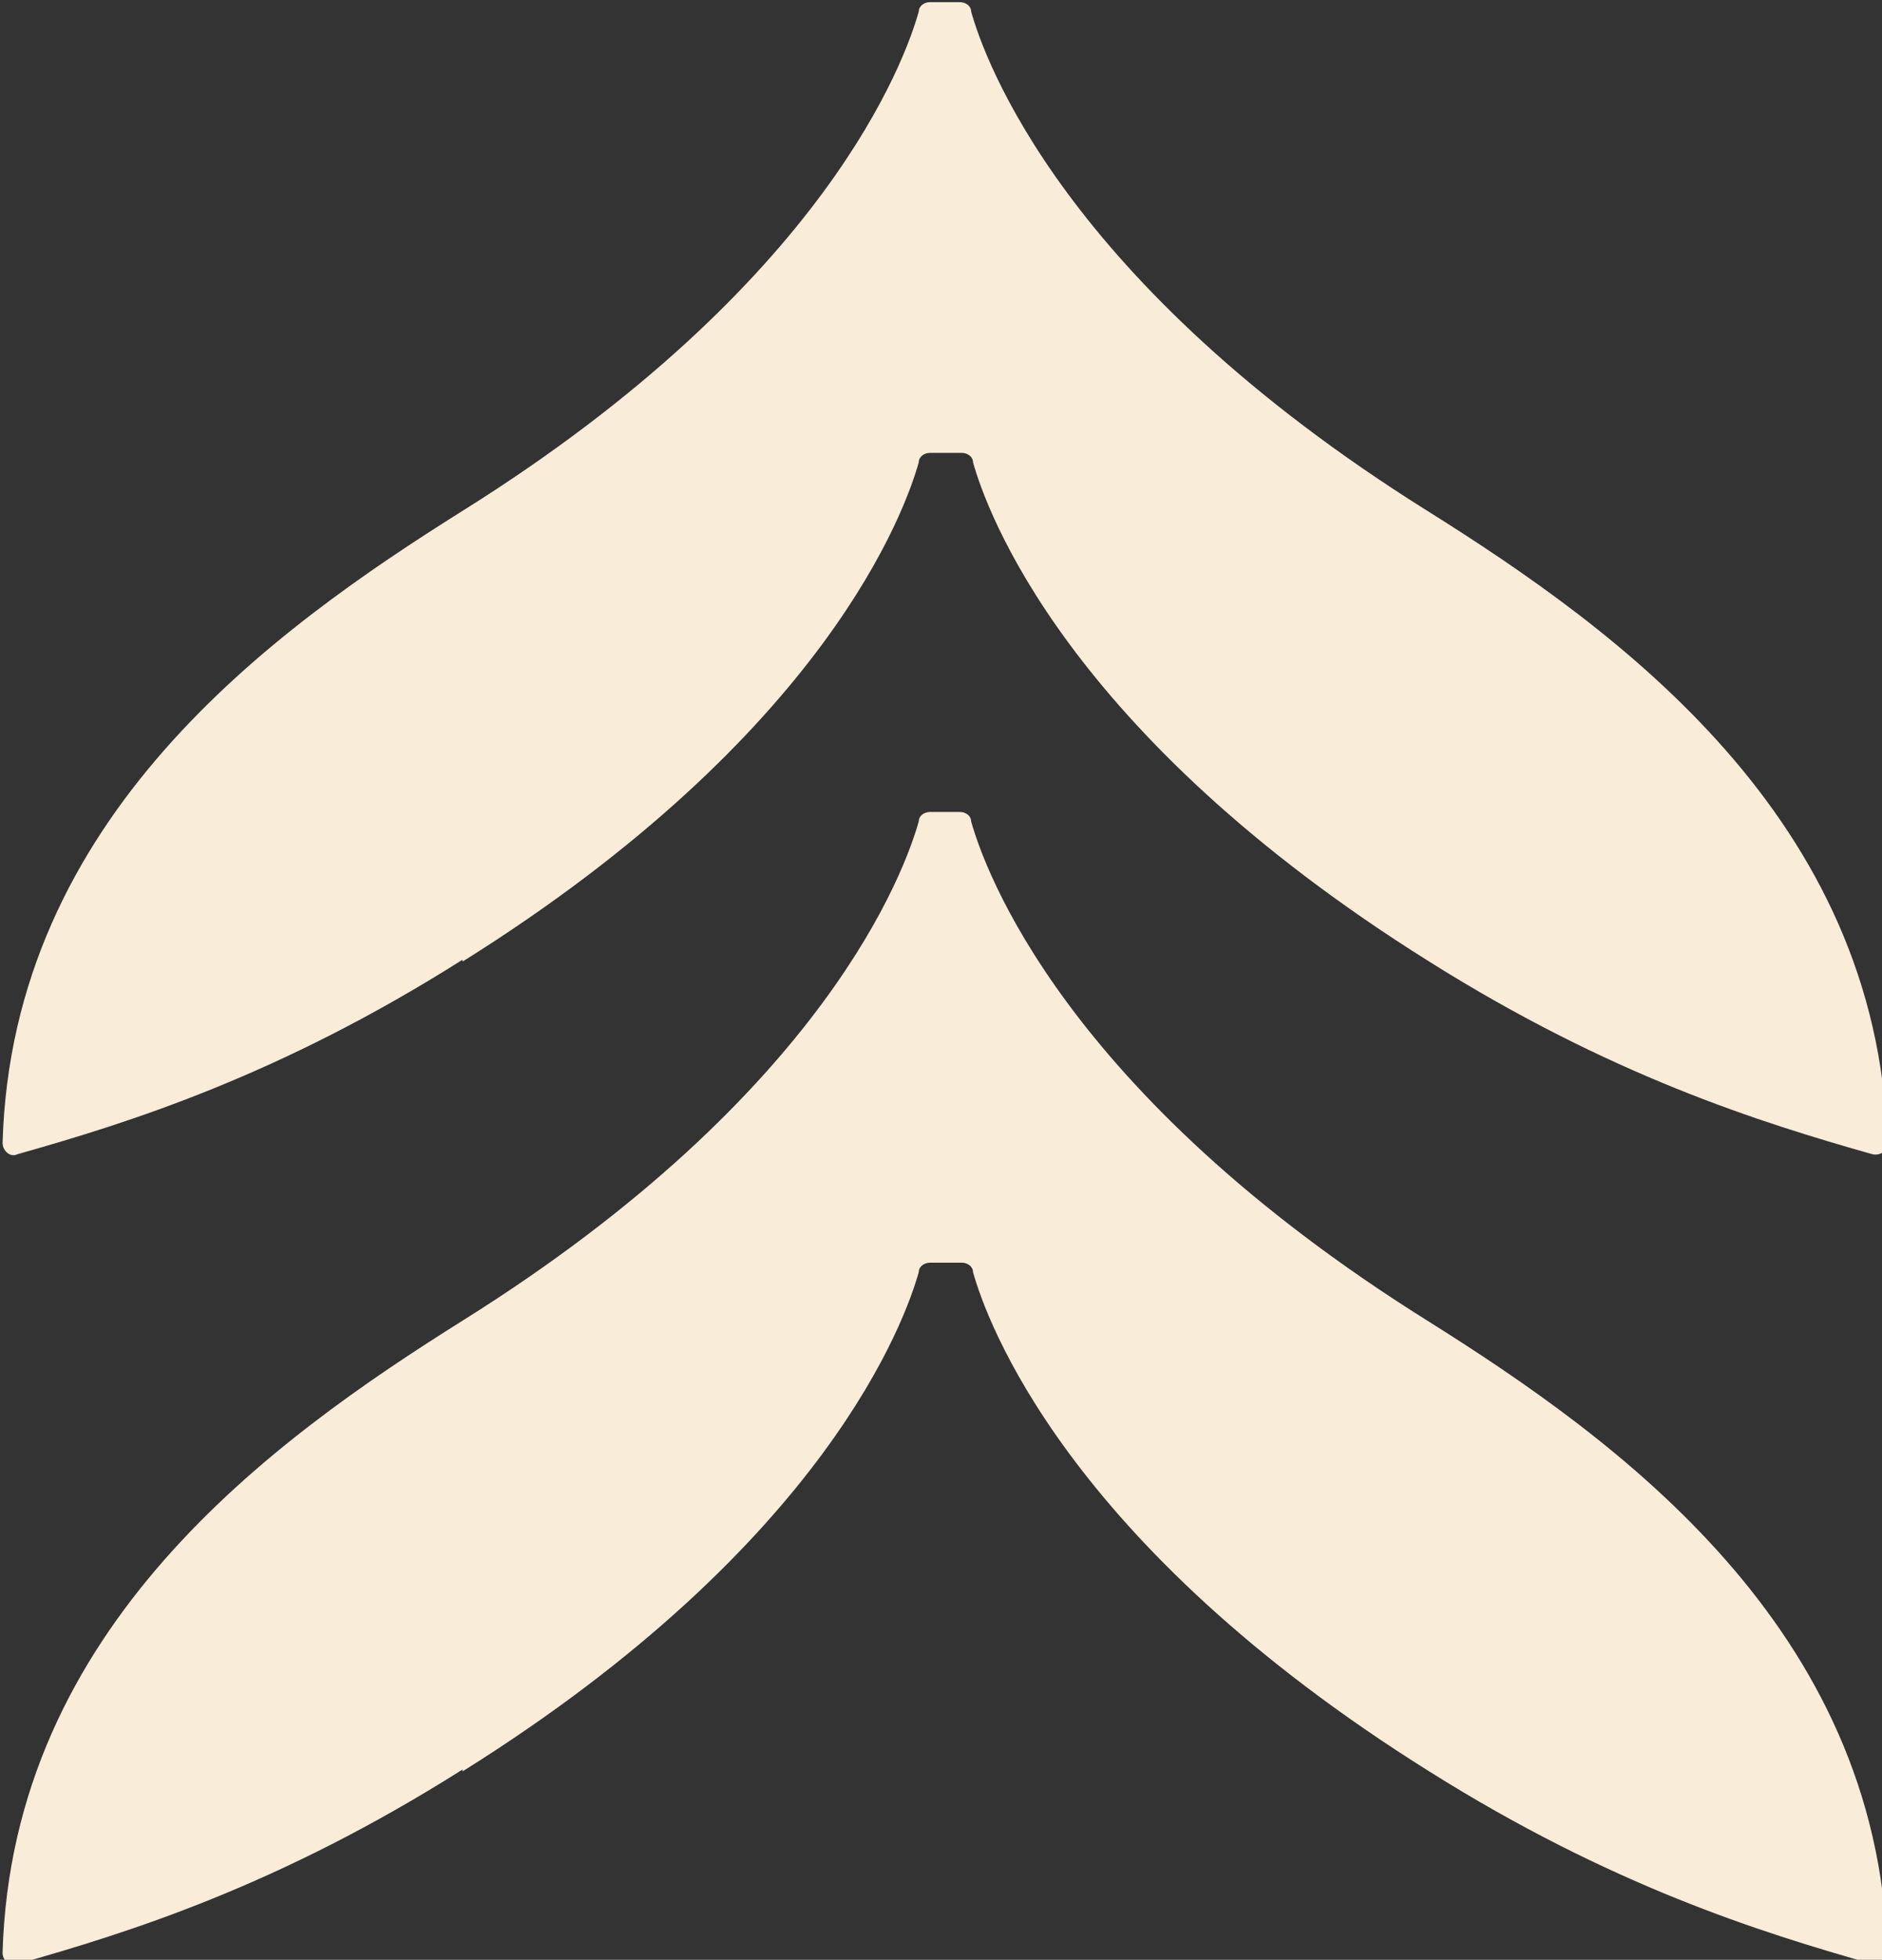
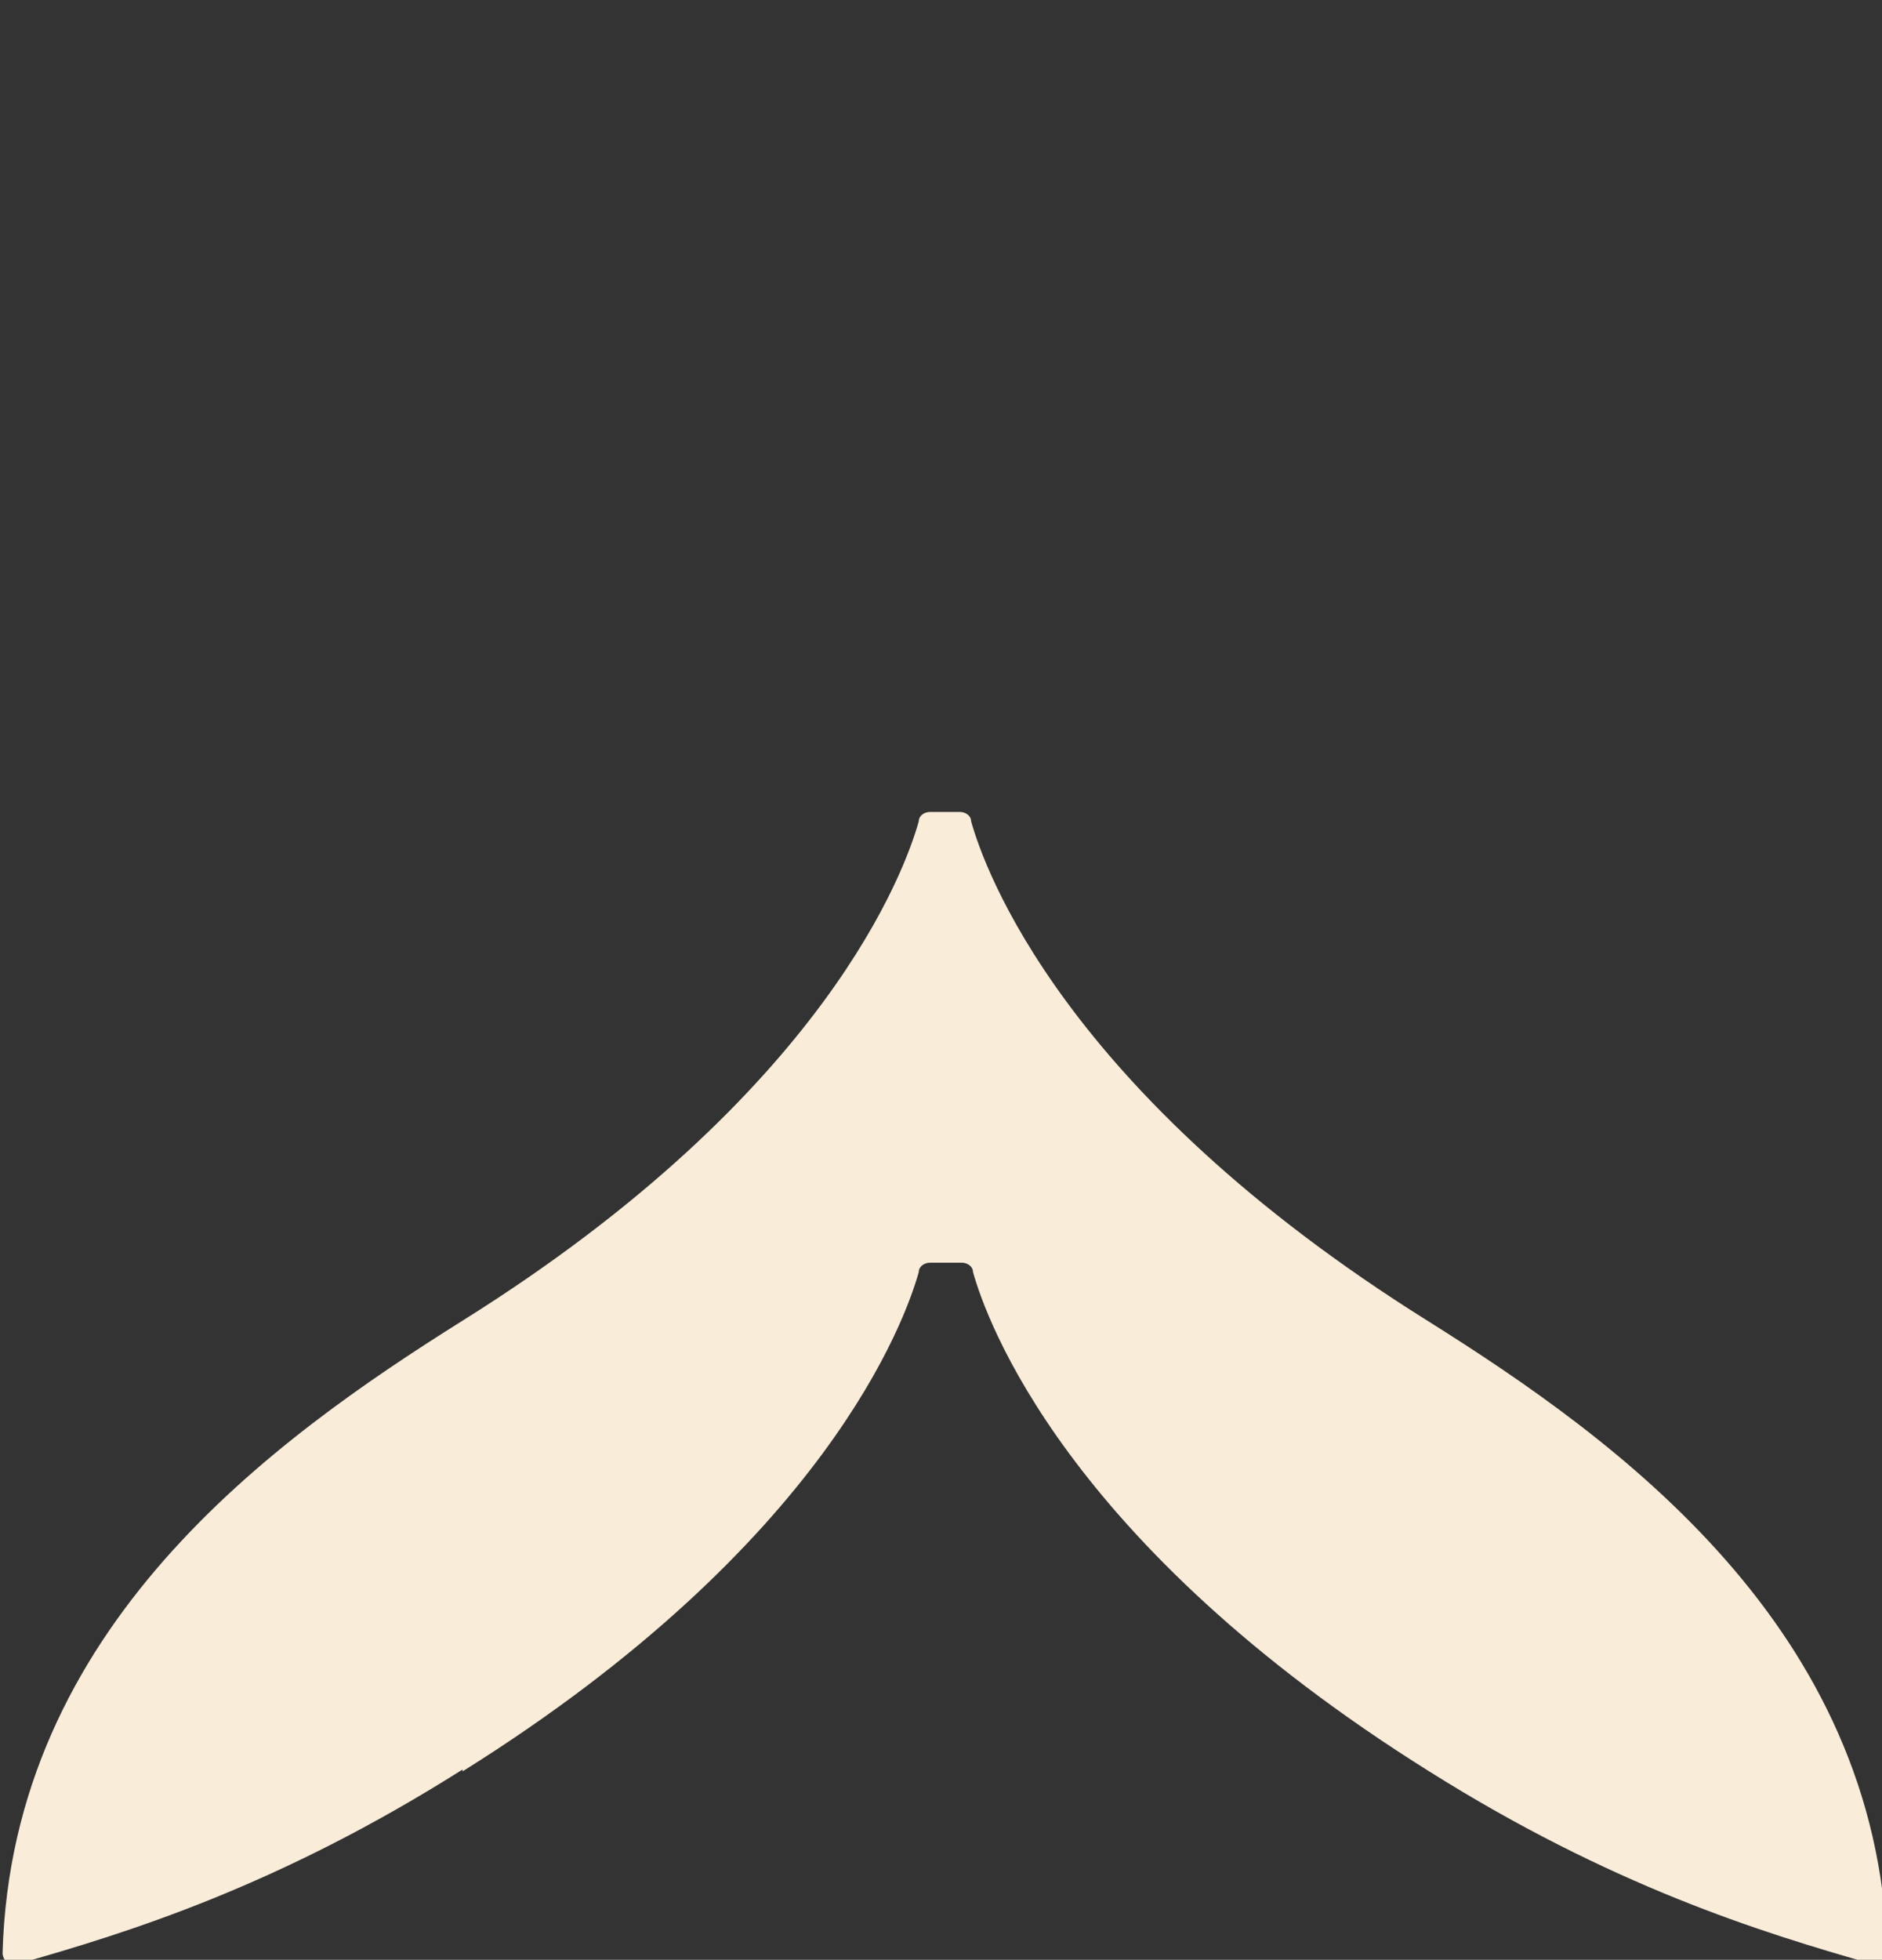
<svg xmlns="http://www.w3.org/2000/svg" width="26.673mm" height="27.769mm" viewBox="0 0 26.673 27.769" version="1.1" id="svg1">
  <rect x="0" y="0" width="26.673" height="27.769" fill="#333333" stroke="none" />
  <defs id="defs1" />
  <g id="layer1" transform="translate(-115.623,-88.371)">
    <g id="g7-4" transform="matrix(0.265,0,0,0.265,92.419,69.083)">
-       <path class="cls-2" d="M 112.3,124.2 C 131.8,112 136,100 136.7,97.5 c 0,-0.3 0.3,-0.5 0.6,-0.5 h 1.7 c 0.3,0 0.6,0.2 0.6,0.5 0.7,2.5 4.9,14.5 24.4,26.7 9.7,6.1 17.7,8.6 23.7,10.3 0.4,0.1 0.9,-0.2 0.8,-0.6 -0.5,-17.4 -14.4,-27.4 -24.6,-33.8 -19.5,-12.2 -23.7,-24.2 -24.4,-26.7 0,-0.3 -0.3,-0.5 -0.6,-0.5 h -1.6 c -0.3,0 -0.6,0.2 -0.6,0.5 -0.7,2.5 -4.9,14.5 -24.4,26.7 -10.2,6.4 -24.1,16.4 -24.6,33.8 0,0.4 0.4,0.8 0.8,0.6 6,-1.7 14,-4.2 23.8,-10.4 v 0 z" id="path6-8" style="fill:#F9ECD9;stroke-width:0px" />
-       <path class="cls-2" d="m 112.3,167.5 c 19.5,-12.2 23.7,-24.2 24.4,-26.7 0,-0.3 0.3,-0.5 0.6,-0.5 h 1.7 c 0.3,0 0.6,0.2 0.6,0.5 0.7,2.5 4.9,14.5 24.4,26.7 9.7,6.1 17.7,8.6 23.7,10.3 0.4,0.1 0.9,-0.2 0.8,-0.6 -0.5,-17.4 -14.4,-27.4 -24.6,-33.8 -19.5,-12.2 -23.7,-24.2 -24.4,-26.7 0,-0.3 -0.3,-0.5 -0.6,-0.5 h -1.6 c -0.3,0 -0.6,0.2 -0.6,0.5 -0.7,2.5 -4.9,14.5 -24.4,26.7 -10.2,6.4 -24.1,16.4 -24.6,33.8 0,0.4 0.4,0.8 0.8,0.6 6,-1.7 14,-4.2 23.8,-10.4 v 0 z" id="path7-3" style="fill:#F9ECD9;stroke-width:0px" />
+       <path class="cls-2" d="m 112.3,167.5 c 19.5,-12.2 23.7,-24.2 24.4,-26.7 0,-0.3 0.3,-0.5 0.6,-0.5 h 1.7 c 0.3,0 0.6,0.2 0.6,0.5 0.7,2.5 4.9,14.5 24.4,26.7 9.7,6.1 17.7,8.6 23.7,10.3 0.4,0.1 0.9,-0.2 0.8,-0.6 -0.5,-17.4 -14.4,-27.4 -24.6,-33.8 -19.5,-12.2 -23.7,-24.2 -24.4,-26.7 0,-0.3 -0.3,-0.5 -0.6,-0.5 h -1.6 c -0.3,0 -0.6,0.2 -0.6,0.5 -0.7,2.5 -4.9,14.5 -24.4,26.7 -10.2,6.4 -24.1,16.4 -24.6,33.8 0,0.4 0.4,0.8 0.8,0.6 6,-1.7 14,-4.2 23.8,-10.4 z" id="path7-3" style="fill:#F9ECD9;stroke-width:0px" />
    </g>
  </g>
</svg>